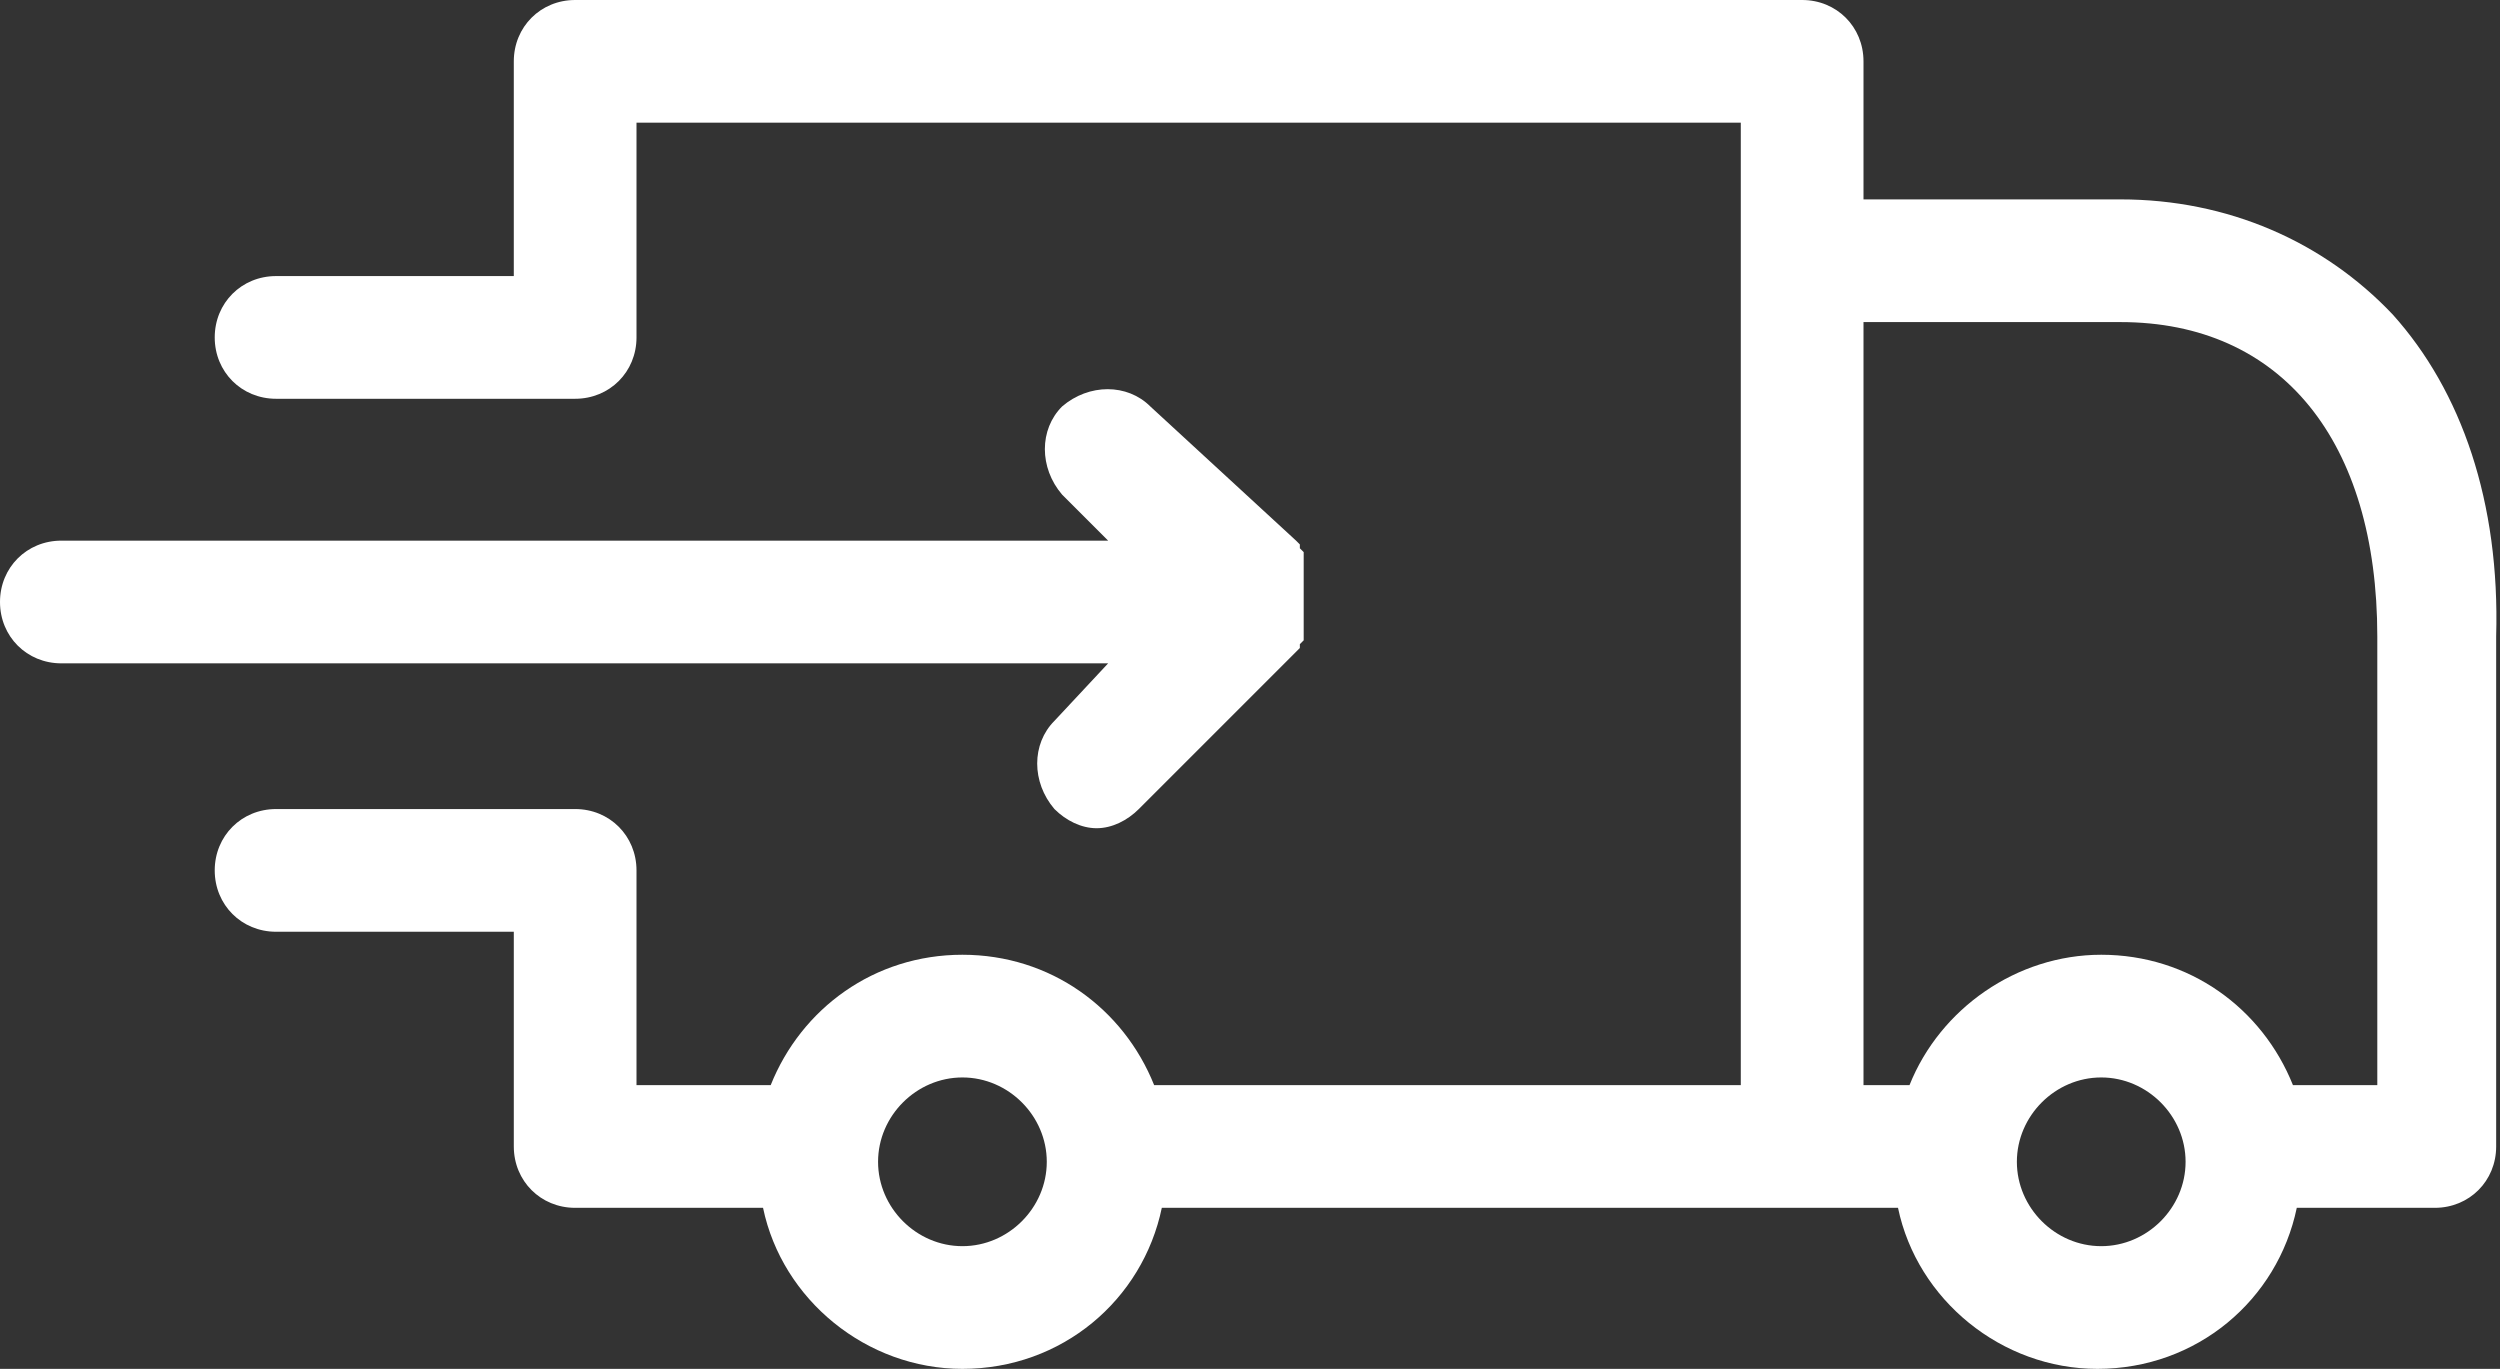
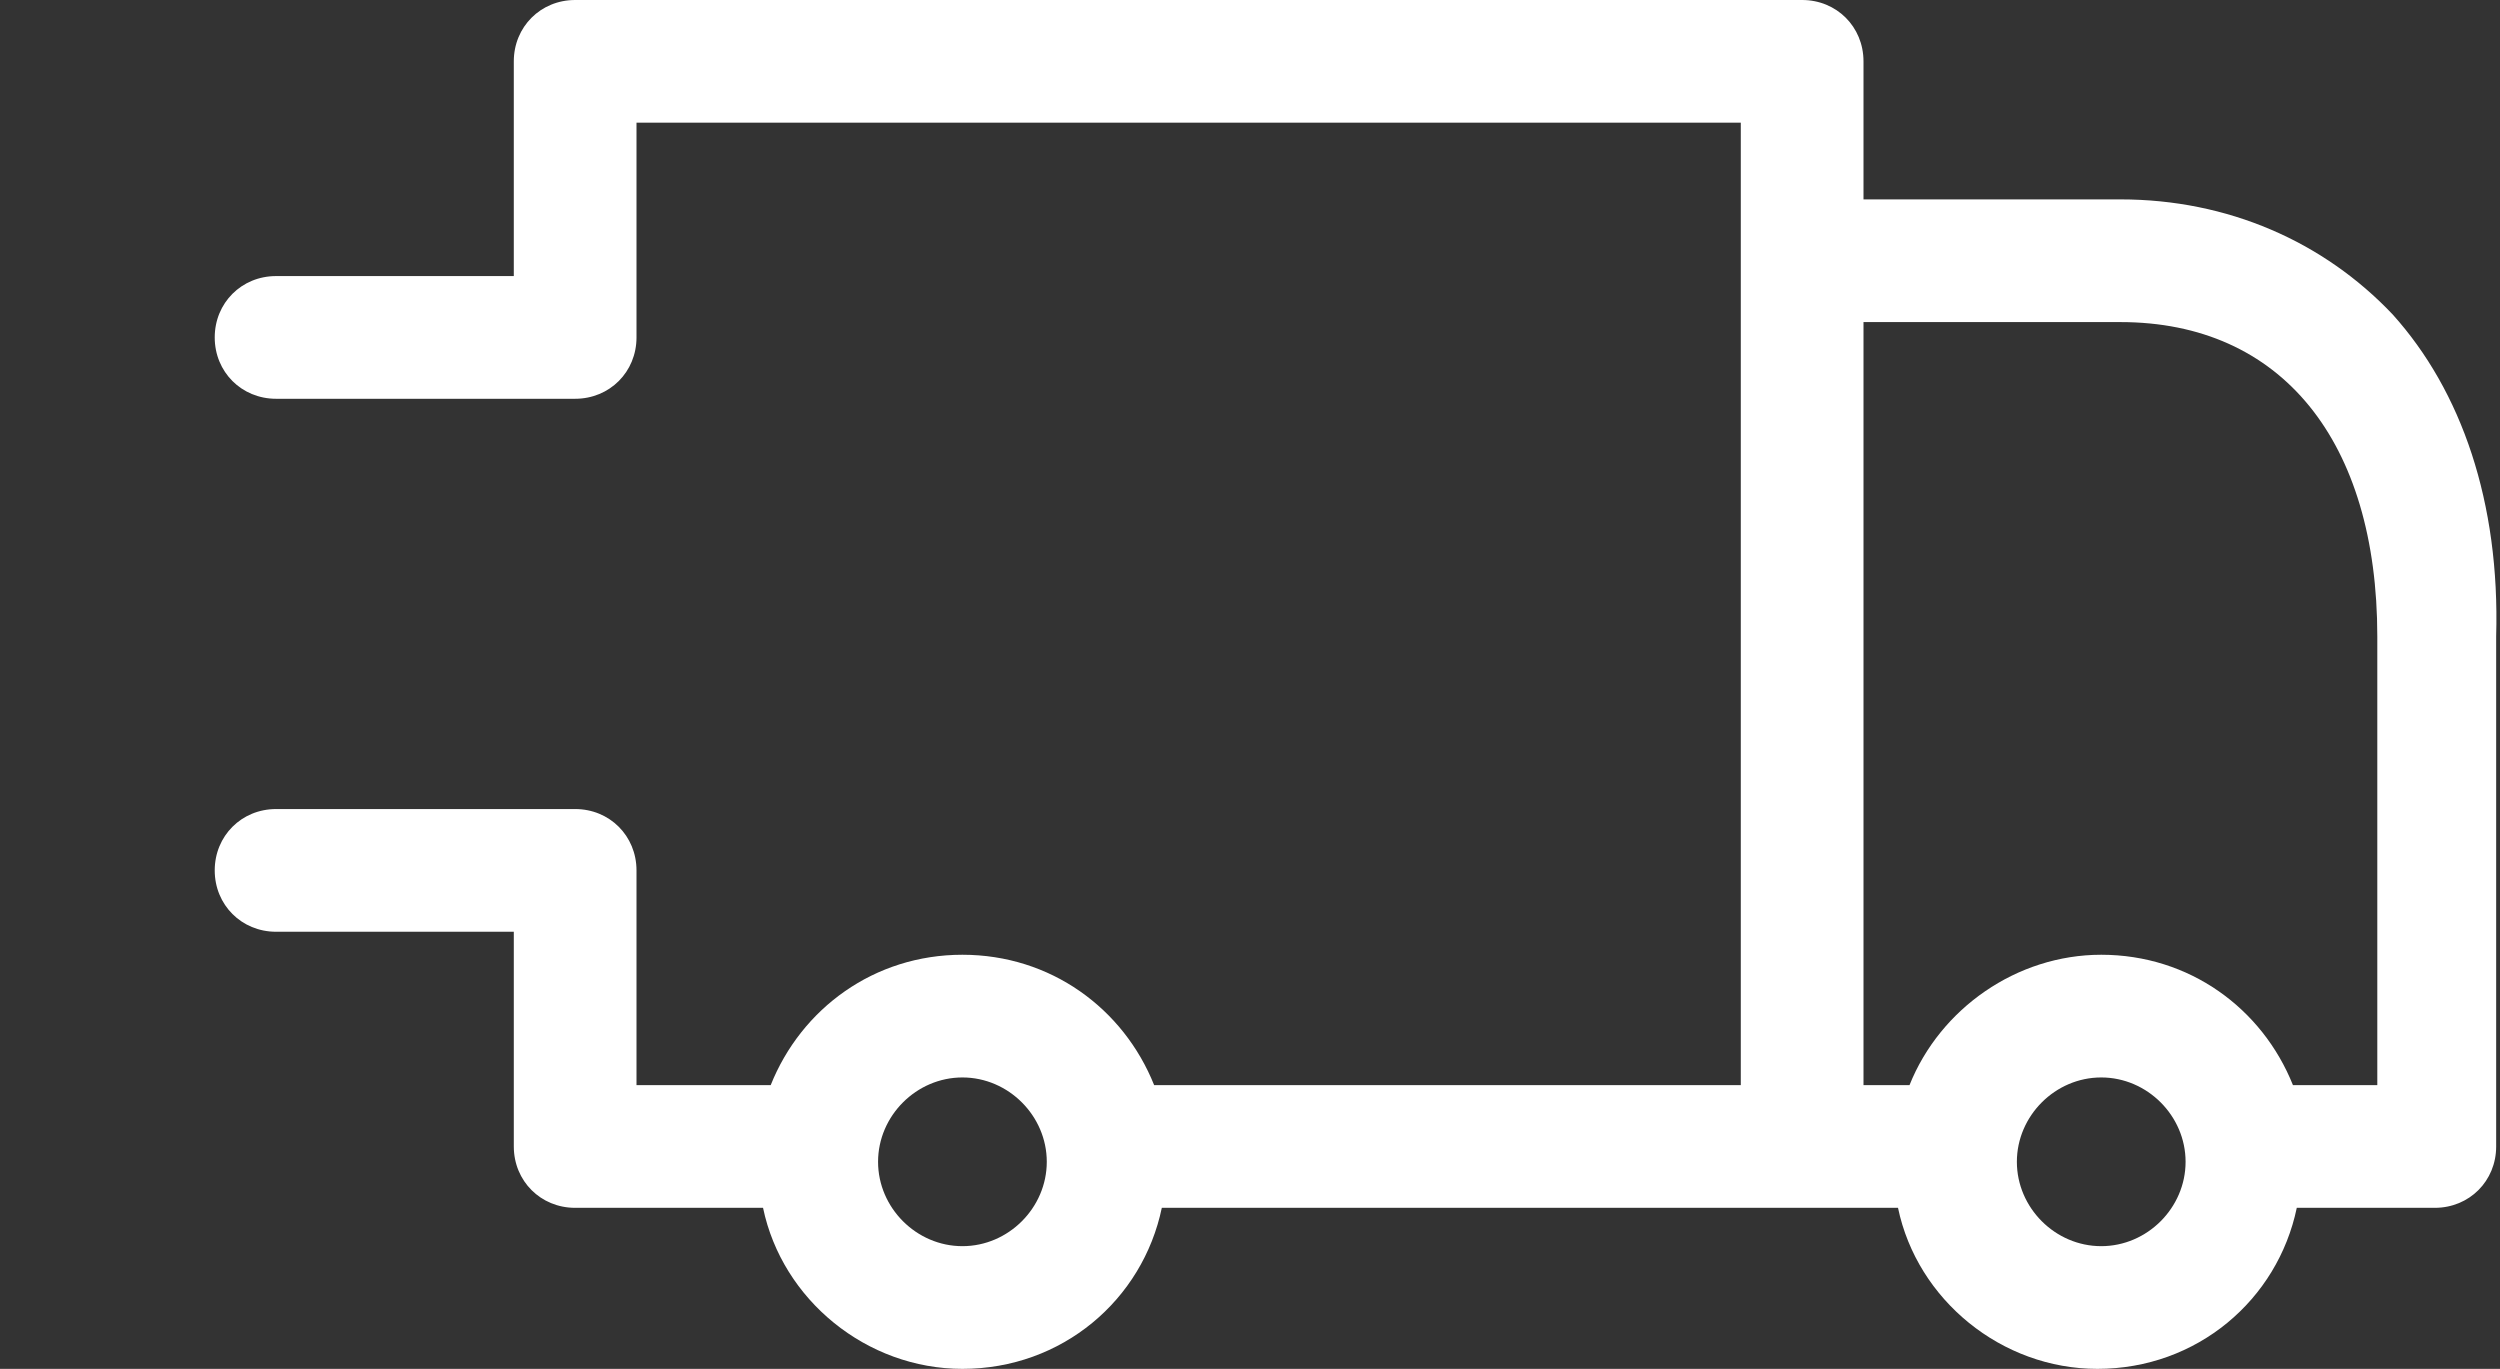
<svg xmlns="http://www.w3.org/2000/svg" version="1.1" id="Layer_1" x="0px" y="0px" viewBox="0 0 65.2 35.7" style="enable-background:new 0 0 65.2 35.7;" xml:space="preserve">
  <rect x="0" y="0" width="65.2" height="35.7" fill="#333333" stroke="none" />
  <style type="text/css">
	.st0{clip-path:url(#SVGID_2_);}
	.st1{clip-path:url(#SVGID_6_);}
	.st2{clip-path:url(#SVGID_8_);}
	.st3{opacity:0.38;clip-path:url(#SVGID_6_);}
	.st4{fill:#FFFFFF;}
	.st5{clip-path:url(#SVGID_14_);}
	.st6{opacity:0.82;clip-path:url(#SVGID_16_);fill:url(#SVGID_17_);}
	.st7{clip-path:url(#SVGID_16_);}
	.st8{clip-path:url(#SVGID_16_);fill:none;}
	.st9{clip-path:url(#SVGID_14_);fill:url(#SVGID_22_);}
	.st10{clip-path:url(#SVGID_24_);}
	.st11{clip-path:url(#SVGID_28_);}
	.st12{opacity:0.68;fill:#0080BD;}
	.st13{opacity:0.43;}
	.st14{clip-path:url(#SVGID_32_);}
	.st15{clip-path:url(#SVGID_36_);}
	.st16{clip-path:url(#SVGID_40_);}
	.st17{clip-path:url(#SVGID_44_);}
	.st18{clip-path:url(#SVGID_48_);}
	.st19{clip-path:url(#SVGID_52_);}
	.st20{clip-path:url(#SVGID_56_);}
	.st21{fill-rule:evenodd;clip-rule:evenodd;fill:#FFFFFF;}
</style>
  <g>
    <g>
      <path class="st4" d="M62.4,8.2c-1.8-1.9-4.3-3-7.1-3h-6.7V1.6C48.6,0.7,47.9,0,47,0H15c-0.9,0-1.6,0.7-1.6,1.6v5.6H7.2    c-0.9,0-1.6,0.7-1.6,1.6c0,0.9,0.7,1.6,1.6,1.6H15c0.9,0,1.6-0.7,1.6-1.6V3.2h28.8v25.1H30.3c-0.1,0-0.1,0-0.2,0    c-0.8-2-2.7-3.4-5-3.4c-2.3,0-4.2,1.4-5,3.4c-0.1,0-0.2,0-0.3,0h-3.2v-5.6c0-0.9-0.7-1.6-1.6-1.6H7.2c-0.9,0-1.6,0.7-1.6,1.6    c0,0.9,0.7,1.6,1.6,1.6h6.2v5.6c0,0.9,0.7,1.6,1.6,1.6h4.9c0.5,2.4,2.7,4.2,5.2,4.2c2.6,0,4.7-1.8,5.2-4.2h19.2    c0.5,2.4,2.7,4.2,5.2,4.2c2.6,0,4.7-1.8,5.2-4.2h3.6c0.9,0,1.6-0.7,1.6-1.6V16.6C65.2,13.1,64.2,10.2,62.4,8.2L62.4,8.2z     M25.1,32.5c-1.2,0-2.2-1-2.2-2.2c0-1.2,1-2.2,2.2-2.2c1.2,0,2.2,1,2.2,2.2C27.3,31.5,26.3,32.5,25.1,32.5L25.1,32.5z M54.8,32.5    c-1.2,0-2.2-1-2.2-2.2c0-1.2,1-2.2,2.2-2.2c1.2,0,2.2,1,2.2,2.2C57,31.5,56,32.5,54.8,32.5L54.8,32.5z M62,28.3h-2.2    c-0.8-2-2.7-3.4-5-3.4c-2.2,0-4.2,1.4-5,3.4h-1.2V8.4h6.7c4.2,0,6.7,3.1,6.7,8.2V28.3z M62,28.3" />
    </g>
-     <path class="st4" d="M27.5,18.8c-0.6,0.6-0.6,1.6,0,2.3c0.3,0.3,0.7,0.5,1.1,0.5c0.4,0,0.8-0.2,1.1-0.5l4.1-4.1   c0,0,0.1-0.1,0.1-0.1c0,0,0,0,0-0.1c0,0,0,0,0.1-0.1l0-0.1c0,0,0,0,0-0.1l0-0.1c0,0,0,0,0-0.1c0,0,0-0.1,0-0.1c0,0,0-0.1,0-0.1   c0,0,0-0.1,0-0.1c0,0,0-0.1,0-0.1s0-0.1,0-0.1c0,0,0,0,0-0.1c0-0.1,0-0.2,0-0.3c0,0,0,0,0-0.1c0,0,0-0.1,0-0.1c0,0,0-0.1,0-0.1   c0,0,0-0.1,0-0.1c0,0,0-0.1,0-0.1c0,0,0-0.1,0-0.1c0,0,0,0,0-0.1l0-0.1c0,0,0,0,0-0.1l0-0.1c0,0,0,0-0.1-0.1c0,0,0,0,0-0.1   c0,0-0.1-0.1-0.1-0.1L30,10.6c-0.6-0.6-1.6-0.6-2.3,0c-0.6,0.6-0.6,1.6,0,2.3l1.2,1.2H1.6c-0.9,0-1.6,0.7-1.6,1.6s0.7,1.6,1.6,1.6   h27.3L27.5,18.8z M27.5,18.8" />
  </g>
</svg>